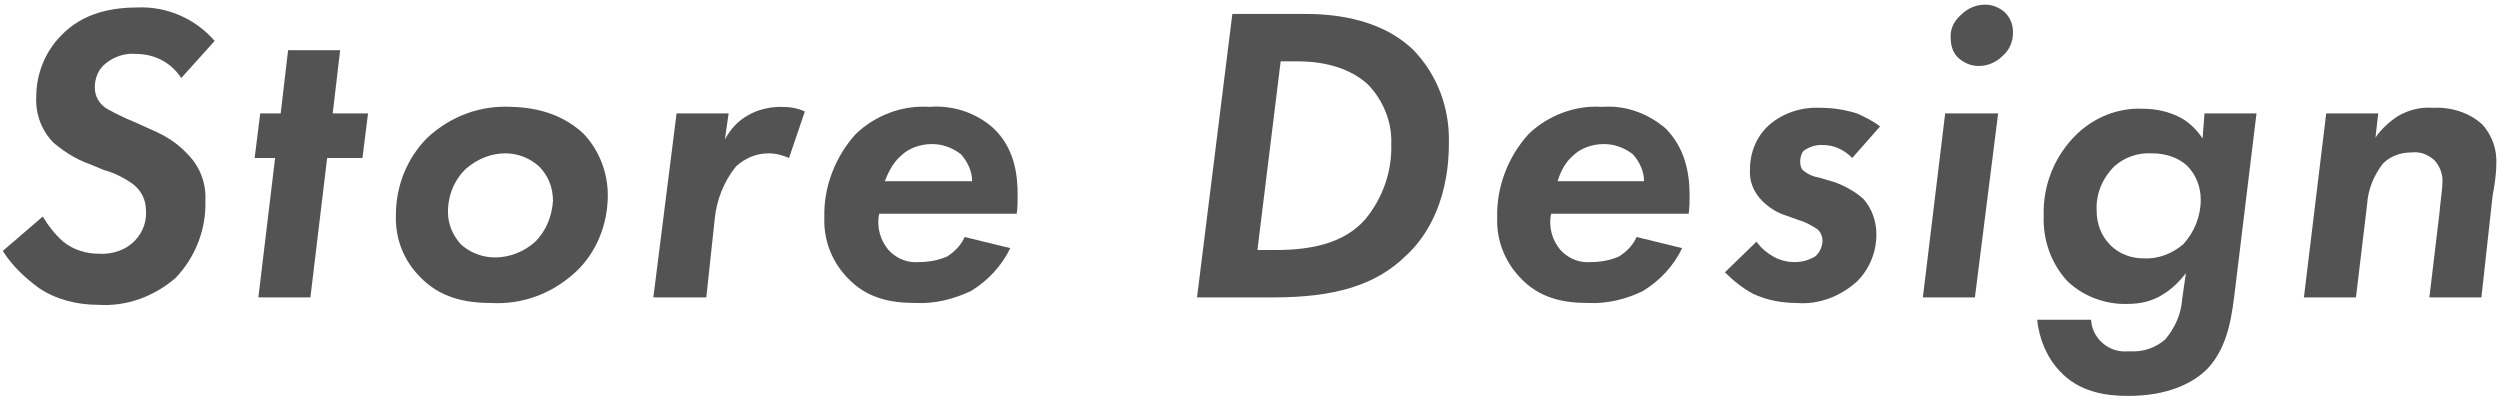
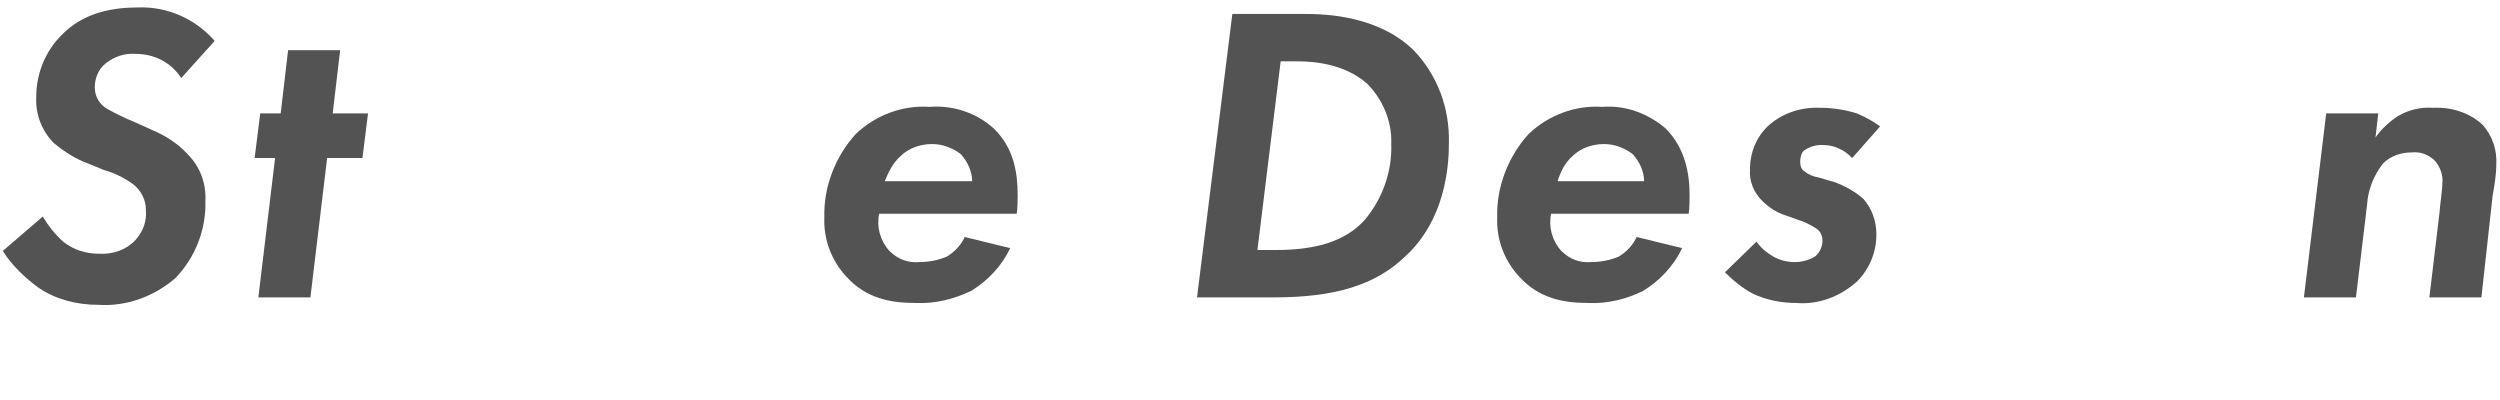
<svg xmlns="http://www.w3.org/2000/svg" version="1.1" id="レイヤー_1" x="0px" y="0px" width="269px" height="43px" viewBox="0 0 269 43" style="enable-background:new 0 0 269 43;" xml:space="preserve">
  <style type="text/css">
	.st0{fill:#535353;}
	.st1{fill:none;}
</style>
  <g>
    <g>
      <path class="st0" d="M19.5,8.4c-1.1-1.7-2.9-2.6-4.9-2.6c-1.2-0.1-2.3,0.3-3.2,1c-0.8,0.6-1.2,1.6-1.2,2.6c0,1,0.5,1.8,1.3,2.3    c0.9,0.5,1.9,1,2.9,1.4l2,0.9c1.4,0.6,2.7,1.4,3.8,2.6c1.3,1.3,2,3.1,1.9,5c0.1,3.1-1.1,6.1-3.2,8.3c-2.3,2-5.3,3.1-8.3,2.9    C8.2,32.8,6,32.2,4.2,31c-1.5-1.1-2.9-2.4-3.9-4l4.3-3.7c0.6,1,1.3,1.9,2.2,2.7c1.1,0.9,2.5,1.3,3.8,1.3c1.5,0.1,3-0.4,4-1.5    c0.8-0.9,1.2-2,1.1-3.2c0-1.1-0.5-2.1-1.4-2.8c-1-0.7-2-1.2-3.1-1.5l-1.7-0.7c-1.4-0.5-2.6-1.3-3.7-2.2c-1.3-1.3-2-3.1-1.9-5    C3.9,7.9,4.9,5.5,6.6,3.8c2.4-2.5,5.6-3,8.3-3C18,0.7,21,2,23.1,4.4L19.5,8.4z" />
      <path class="st0" d="M35.2,17l-1.8,15h-5.6l1.8-15h-2.2l0.6-4.8h2.2L31,5.4h5.6l-0.8,6.8h3.8L39,17H35.2z" />
-       <path class="st0" d="M62.8,14.4c1.7,1.8,2.6,4.2,2.6,6.6c0,3.1-1.2,6.2-3.5,8.3c-2.5,2.3-5.7,3.5-9.1,3.3c-2.8,0-5.5-0.6-7.6-2.8    c-1.8-1.8-2.7-4.2-2.6-6.7c0-3.1,1.2-6.1,3.4-8.3c2.5-2.3,5.7-3.5,9.1-3.3C58.8,11.6,61.2,12.9,62.8,14.4z M57.6,26    c1.2-1.2,1.8-2.8,1.9-4.4c0-1.4-0.5-2.7-1.5-3.7c-1-0.9-2.3-1.4-3.6-1.4c-1.6,0-3,0.6-4.2,1.6c-1.3,1.2-2,2.9-2,4.7    c0,1.3,0.5,2.5,1.4,3.5c1,0.9,2.3,1.4,3.7,1.4C54.8,27.7,56.4,27.1,57.6,26z" />
-       <path class="st0" d="M72.8,12.2h5.6L78,15c0.6-1.1,1.4-2,2.5-2.6c1-0.6,2.3-0.9,3.5-0.9c0.9,0,1.8,0.1,2.6,0.5l-1.7,5    c-0.7-0.3-1.4-0.5-2.2-0.5c-1.3,0-2.5,0.5-3.5,1.4c-1.3,1.6-2.1,3.6-2.3,5.7L76,32h-5.7L72.8,12.2z" />
      <path class="st0" d="M108.7,26.7c-0.9,1.9-2.4,3.5-4.2,4.6c-1.9,0.9-3.9,1.4-6,1.3c-2.7,0-5.3-0.5-7.4-2.8c-1.6-1.7-2.5-4-2.4-6.4    c-0.1-3.3,1.2-6.6,3.4-9c2.1-2,5-3.1,7.9-2.9c2.5-0.2,5,0.6,6.9,2.3c2.2,2.1,2.6,4.8,2.6,7.2c0,0.7,0,1.3-0.1,2H94.6    c-0.3,1.4,0.1,2.9,1.1,4c0.9,0.9,2,1.3,3.2,1.2c1,0,2.1-0.2,3-0.6c0.8-0.5,1.5-1.2,1.9-2.1L108.7,26.7z M104.6,19.5    c0-1.1-0.5-2.1-1.2-2.9c-0.9-0.7-2-1.1-3.1-1.1c-1.2,0-2.5,0.4-3.4,1.3c-0.8,0.7-1.3,1.7-1.7,2.7H104.6z" />
      <path class="st0" d="M140.4,1.5c2.3,0,7.9,0.2,11.7,3.9c2.6,2.7,3.9,6.3,3.8,10c0,7.1-3.1,10.7-4.5,12C148,30.8,143.4,32,137,32    h-8.2l3.8-30.5L140.4,1.5z M135.3,26.9h2c4,0,7.4-0.8,9.6-3.3c1.9-2.3,2.9-5.2,2.8-8.1c0.1-2.4-0.9-4.8-2.6-6.5    c-2.5-2.2-5.9-2.4-7.5-2.4h-1.8L135.3,26.9z" />
-       <path class="st0" d="M181,26.7c-0.9,1.9-2.4,3.5-4.2,4.6c-1.8,0.9-3.9,1.4-5.9,1.3c-2.7,0-5.3-0.5-7.4-2.8c-1.6-1.7-2.5-4-2.4-6.4    c-0.1-3.3,1.2-6.6,3.4-9c2.1-2,5-3.1,7.9-2.9c2.5-0.2,4.9,0.7,6.8,2.3c2.1,2.1,2.6,4.8,2.6,7.2c0,0.7,0,1.3-0.1,2h-14.8    c-0.3,1.4,0.1,2.9,1.1,4c0.9,0.9,2,1.3,3.2,1.2c1,0,2.1-0.2,3-0.6c0.8-0.5,1.5-1.2,1.9-2.1L181,26.7z M176.9,19.5    c0-1.1-0.5-2.1-1.2-2.9c-0.9-0.7-2-1.1-3.1-1.1c-1.2,0-2.5,0.4-3.4,1.3c-0.8,0.7-1.3,1.7-1.6,2.7H176.9z" />
+       <path class="st0" d="M181,26.7c-0.9,1.9-2.4,3.5-4.2,4.6c-1.8,0.9-3.9,1.4-5.9,1.3c-2.7,0-5.3-0.5-7.4-2.8c-1.6-1.7-2.5-4-2.4-6.4    c-0.1-3.3,1.2-6.6,3.4-9c2.1-2,5-3.1,7.9-2.9c2.5-0.2,4.9,0.7,6.8,2.3c2.1,2.1,2.6,4.8,2.6,7.2c0,0.7,0,1.3-0.1,2h-14.8    c-0.3,1.4,0.1,2.9,1.1,4c0.9,0.9,2,1.3,3.2,1.2c1,0,2.1-0.2,3-0.6c0.8-0.5,1.5-1.2,1.9-2.1L181,26.7z M176.9,19.5    c0-1.1-0.5-2.1-1.2-2.9c-0.9-0.7-2-1.1-3.1-1.1c-1.2,0-2.5,0.4-3.4,1.3c-0.8,0.7-1.3,1.7-1.6,2.7H176.9" />
      <path class="st0" d="M199.3,17c-0.4-0.4-0.9-0.8-1.4-1c-0.6-0.3-1.2-0.4-1.9-0.4c-0.7,0-1.3,0.2-1.9,0.6c-0.3,0.3-0.4,0.8-0.4,1.2    c0,0.4,0.1,0.8,0.4,1c0.5,0.4,1,0.6,1.6,0.7l1.7,0.5c1.1,0.4,2.2,1,3.1,1.8c0.9,1,1.4,2.4,1.4,3.8c0,1.9-0.7,3.7-2.1,5.1    c-1.8,1.6-4.1,2.5-6.5,2.3c-1.6,0-3.2-0.3-4.7-1c-1.1-0.6-2.1-1.4-3-2.3L189,26c0.5,0.7,1.1,1.2,1.8,1.6c0.7,0.4,1.5,0.6,2.3,0.6    c0.8,0,1.5-0.2,2.2-0.6c0.5-0.4,0.8-1.1,0.8-1.7c0-0.5-0.2-0.9-0.5-1.2c-0.6-0.4-1.3-0.8-2-1l-1.4-0.5c-1-0.3-1.9-0.9-2.6-1.6    c-0.9-0.9-1.4-2.1-1.3-3.4c0-1.8,0.7-3.5,2-4.7c1.6-1.4,3.6-2,5.6-1.9c1.3,0,2.6,0.2,3.9,0.6c0.9,0.4,1.7,0.8,2.5,1.4L199.3,17z" />
-       <path class="st0" d="M215,12.2L212.5,32h-5.6l2.4-19.8L215,12.2z M211,1.6c0.7-0.7,1.6-1.1,2.6-1.1c0.8,0,1.5,0.3,2.1,0.8    c0.6,0.6,0.9,1.3,0.9,2.2c0,1-0.4,1.9-1.1,2.5c-0.7,0.7-1.6,1.1-2.6,1.1c-0.8,0-1.5-0.3-2.1-0.8c-0.6-0.5-0.9-1.3-0.9-2.1    C209.8,3.2,210.2,2.3,211,1.6L211,1.6z" />
-       <path class="st0" d="M237.2,12.2h5.6l-2.3,18.9c-0.3,2.3-0.6,6.1-3,8.6c-1.5,1.5-4.2,2.9-8.5,2.9c-2.4,0-5.3-0.4-7.4-2.7    c-1.4-1.5-2.2-3.5-2.4-5.5h5.8c0.1,2,1.9,3.6,4,3.4c0.1,0,0.1,0,0.2,0c1.4,0.1,2.8-0.4,3.8-1.3c1-1.2,1.7-2.7,1.8-4.3l0.4-2.8    c-0.7,0.9-1.5,1.7-2.5,2.3c-1.1,0.7-2.4,1-3.7,1c-2.4,0.1-4.8-0.8-6.5-2.4c-1.8-1.9-2.7-4.5-2.6-7.1c-0.1-3.3,1.2-6.5,3.6-8.8    c1.9-1.8,4.4-2.8,7-2.7c1.5,0,2.9,0.3,4.2,1c0.9,0.5,1.7,1.3,2.3,2.2L237.2,12.2z M227.5,17.9c-1.3,1.3-2,3-1.9,4.8    c0,1.4,0.5,2.7,1.5,3.7c0.9,0.9,2.2,1.4,3.5,1.4c1.6,0.1,3.1-0.5,4.3-1.5c1.2-1.3,1.9-3,1.9-4.8c0-1.4-0.5-2.7-1.5-3.7    c-1-0.9-2.4-1.3-3.7-1.3C230.1,16.4,228.6,16.9,227.5,17.9L227.5,17.9z" />
      <path class="st0" d="M250.3,12.2h5.6l-0.3,2.6c0.6-0.9,1.5-1.7,2.4-2.3c1.2-0.7,2.5-1,3.8-0.9c1.9-0.1,3.9,0.5,5.3,1.8    c1.1,1.2,1.6,2.8,1.5,4.3c0,1.1-0.2,2.3-0.4,3.4L267,32h-5.6l1.1-9.2c0-0.4,0.3-2.4,0.3-3.1c0.1-0.9-0.3-1.9-0.9-2.5    c-0.7-0.6-1.5-0.9-2.4-0.8c-1.2,0-2.3,0.4-3.1,1.2c-1,1.3-1.6,2.8-1.7,4.4L253.5,32h-5.6L250.3,12.2z" />
    </g>
    <rect class="st1" width="269" height="43" />
  </g>
</svg>